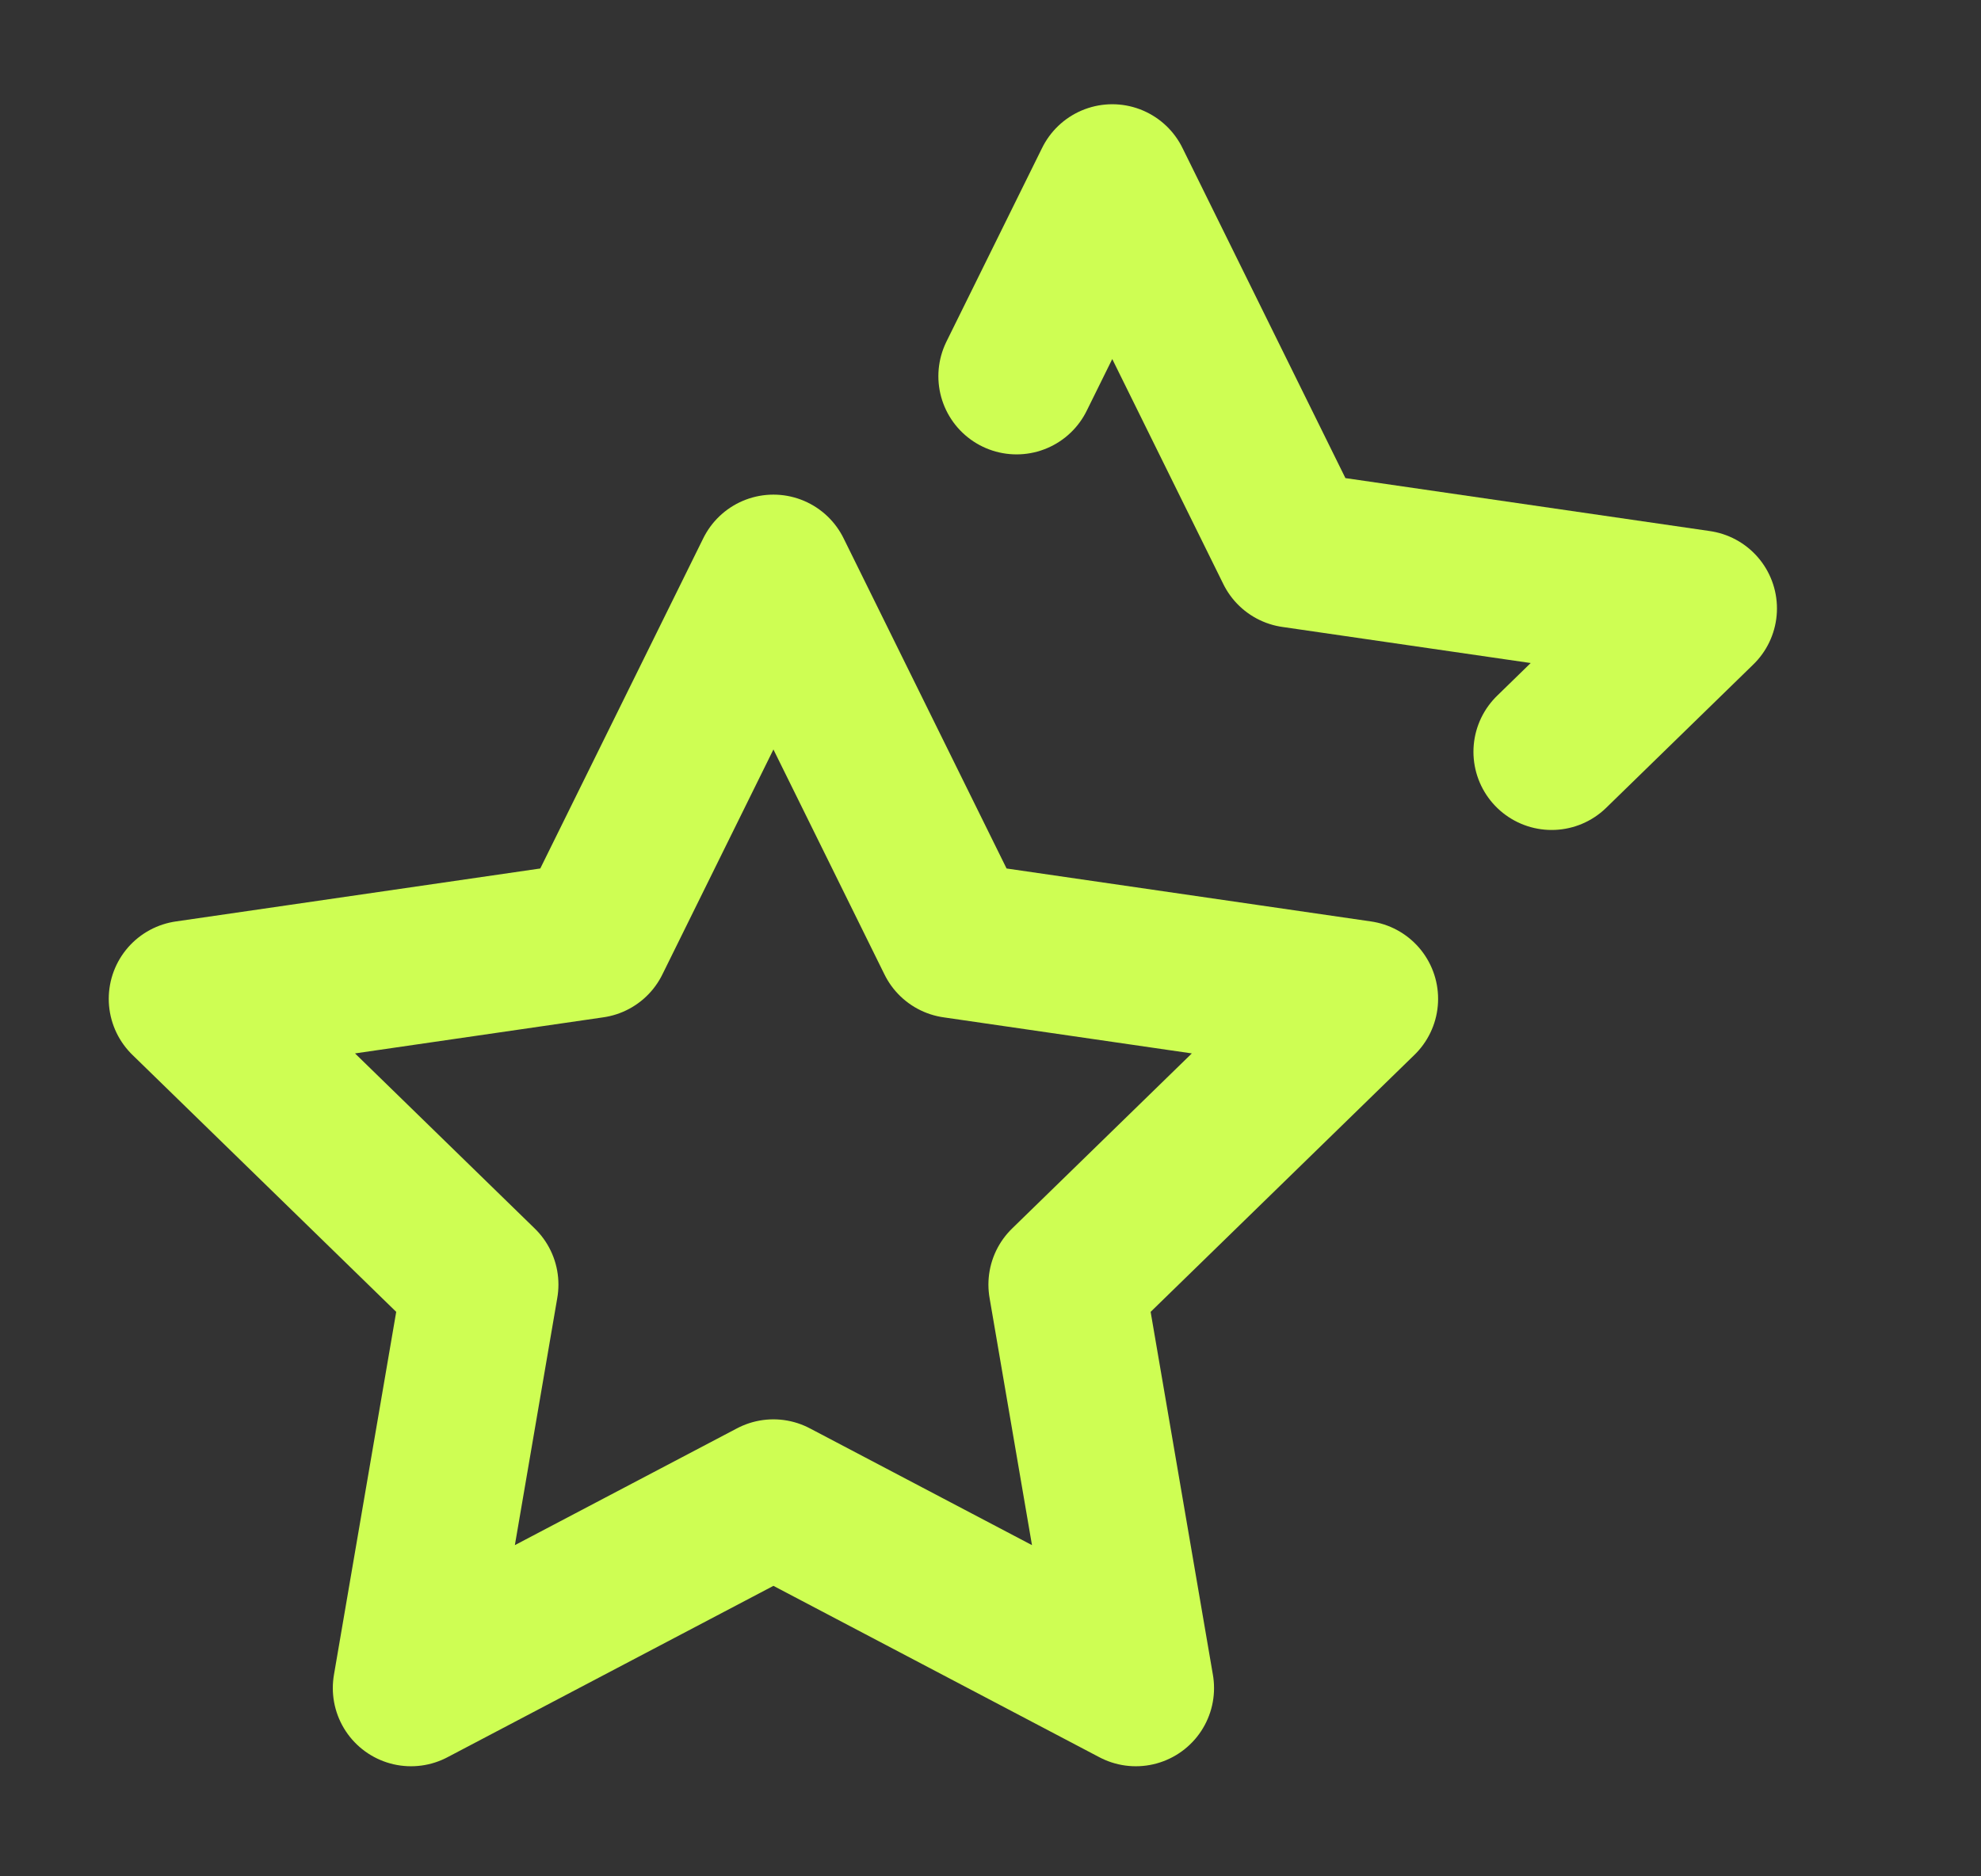
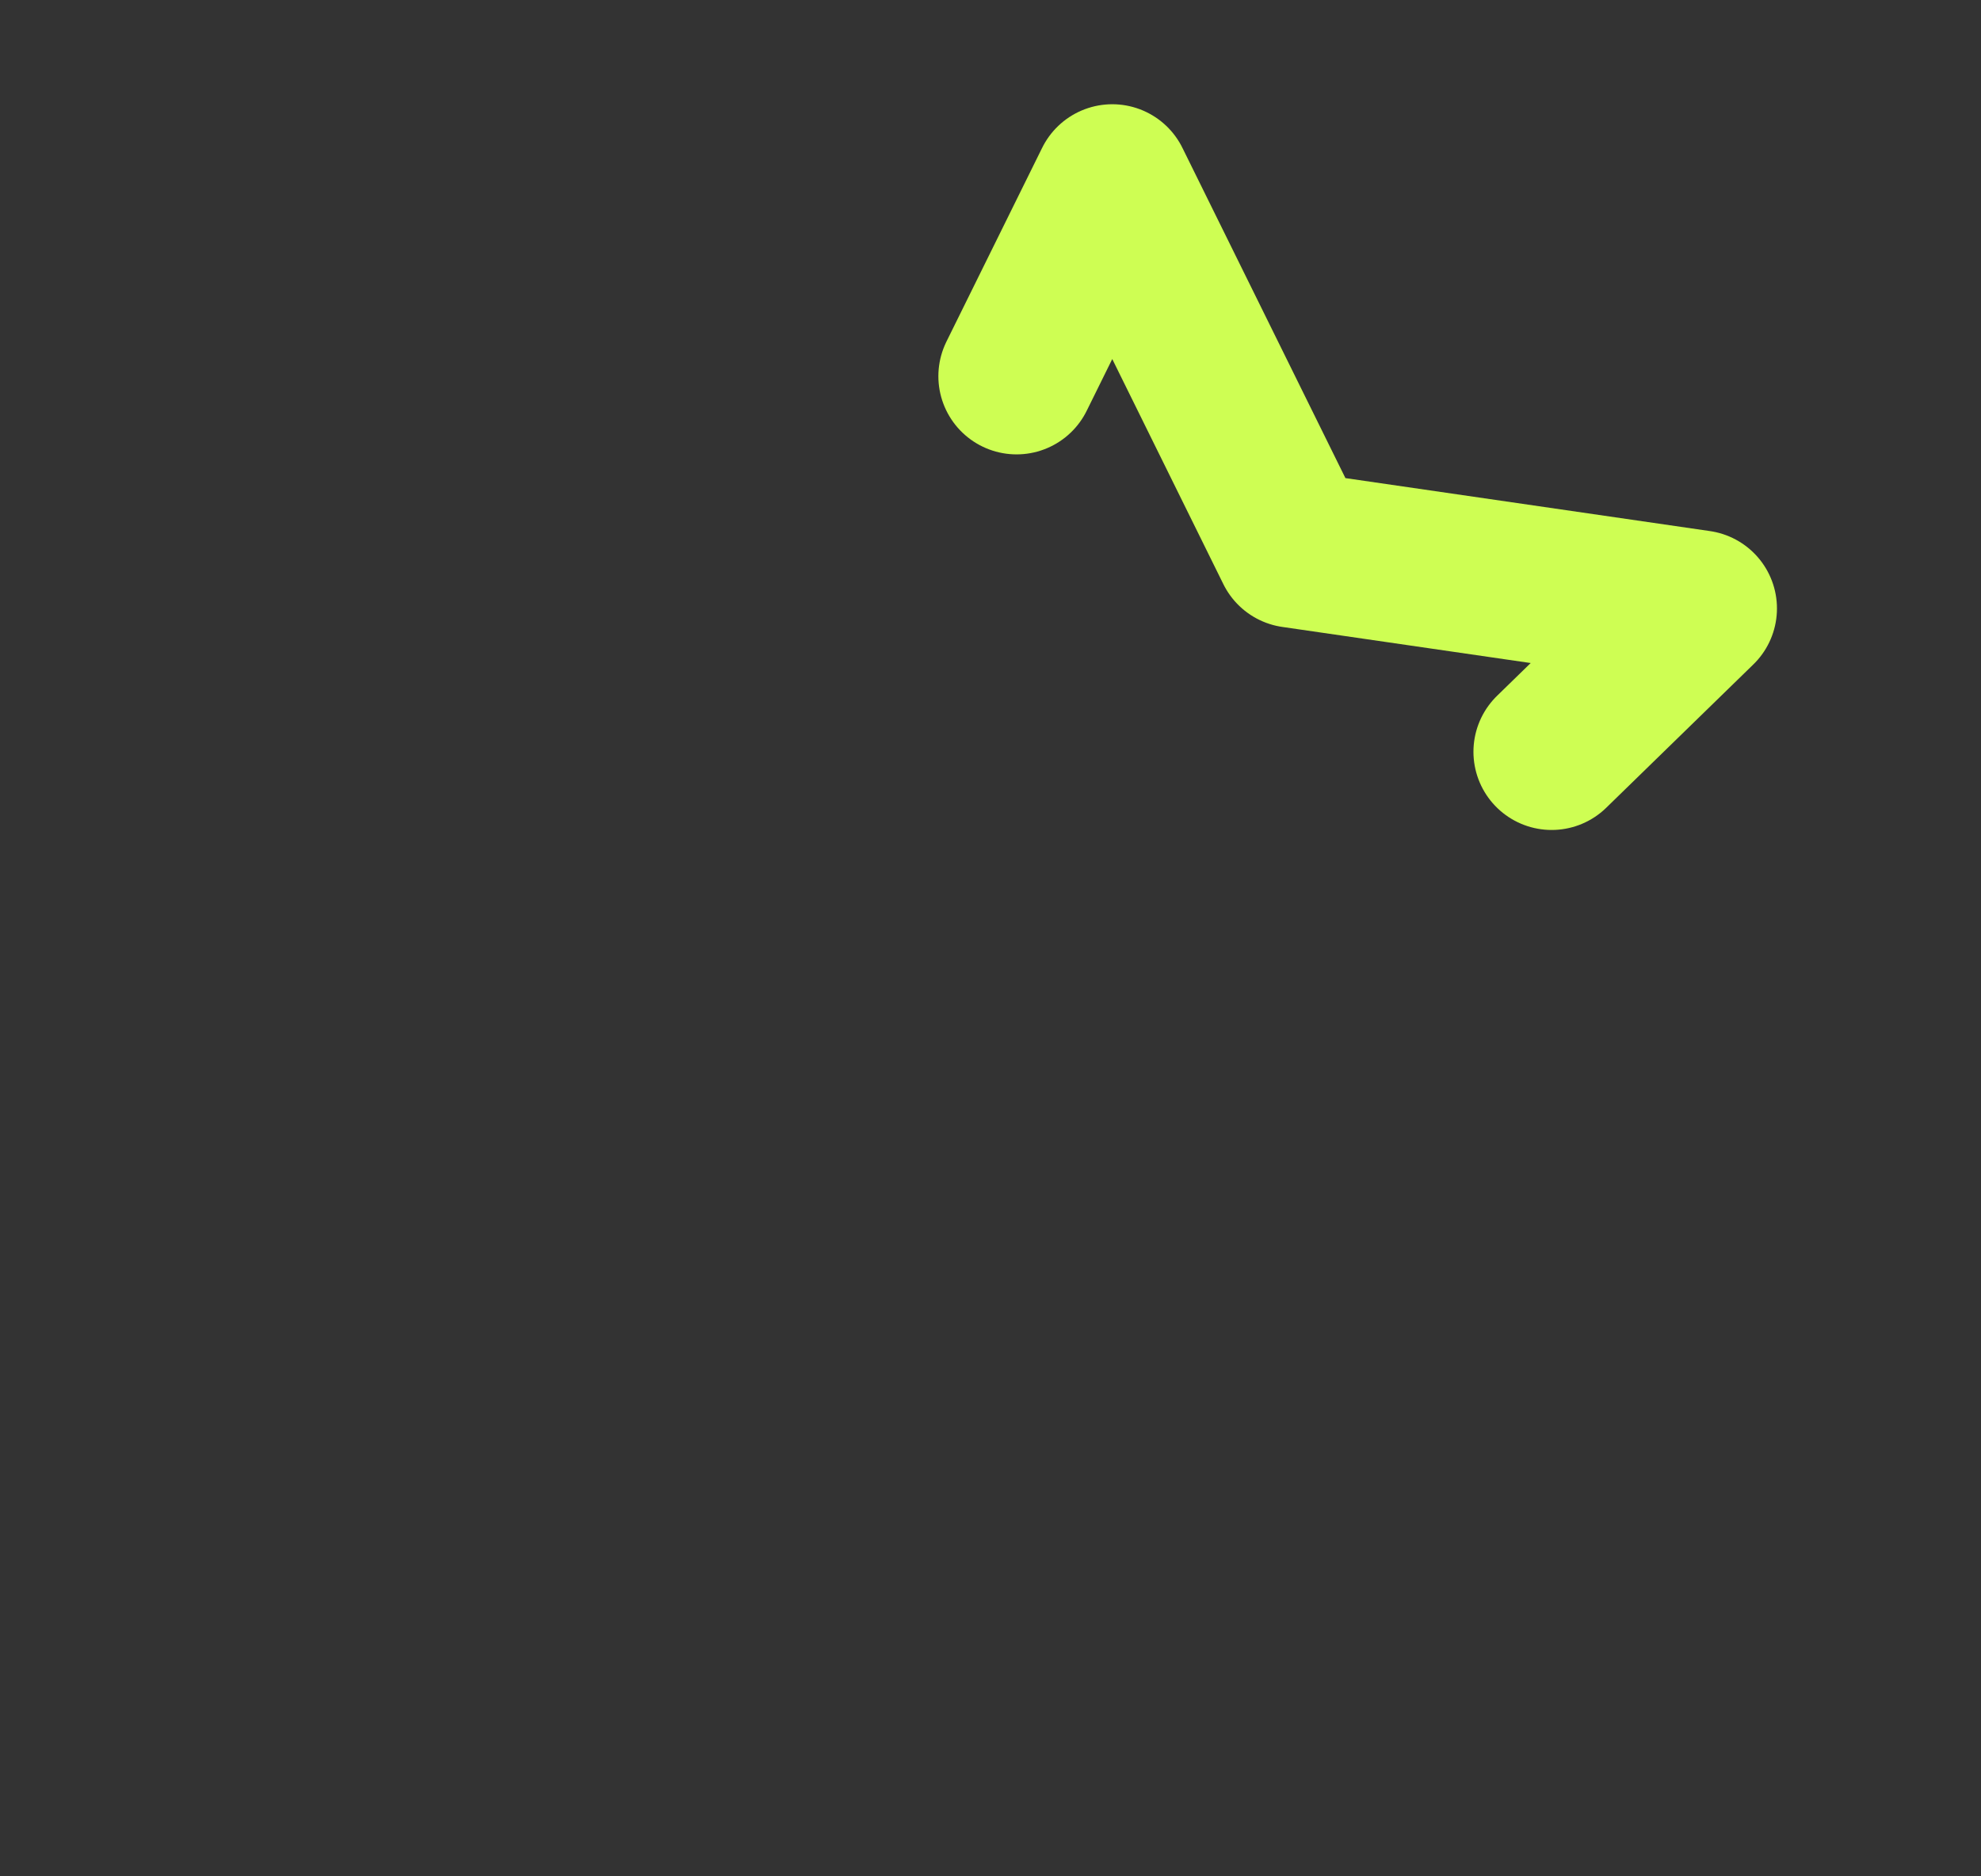
<svg xmlns="http://www.w3.org/2000/svg" width="19" height="18" viewBox="0 0 19 18" fill="none">
  <rect x="0" y="0" width="19" height="18" fill="#333333" stroke="none" />
  <path d="M14.882 7.212L16.293 5.837L12.406 5.272L10.668 1.75L9.75 3.609" stroke="#CEFE53" stroke-width="1.5" stroke-linecap="round" stroke-linejoin="round" />
-   <path d="M7.418 5.495L9.156 9.017L13.043 9.582L10.23 12.323L10.894 16.194L7.418 14.366L3.942 16.194L4.606 12.323L1.793 9.582L5.68 9.017L7.418 5.495Z" stroke="#CEFE53" stroke-width="1.5" stroke-linecap="round" stroke-linejoin="round" />
</svg>